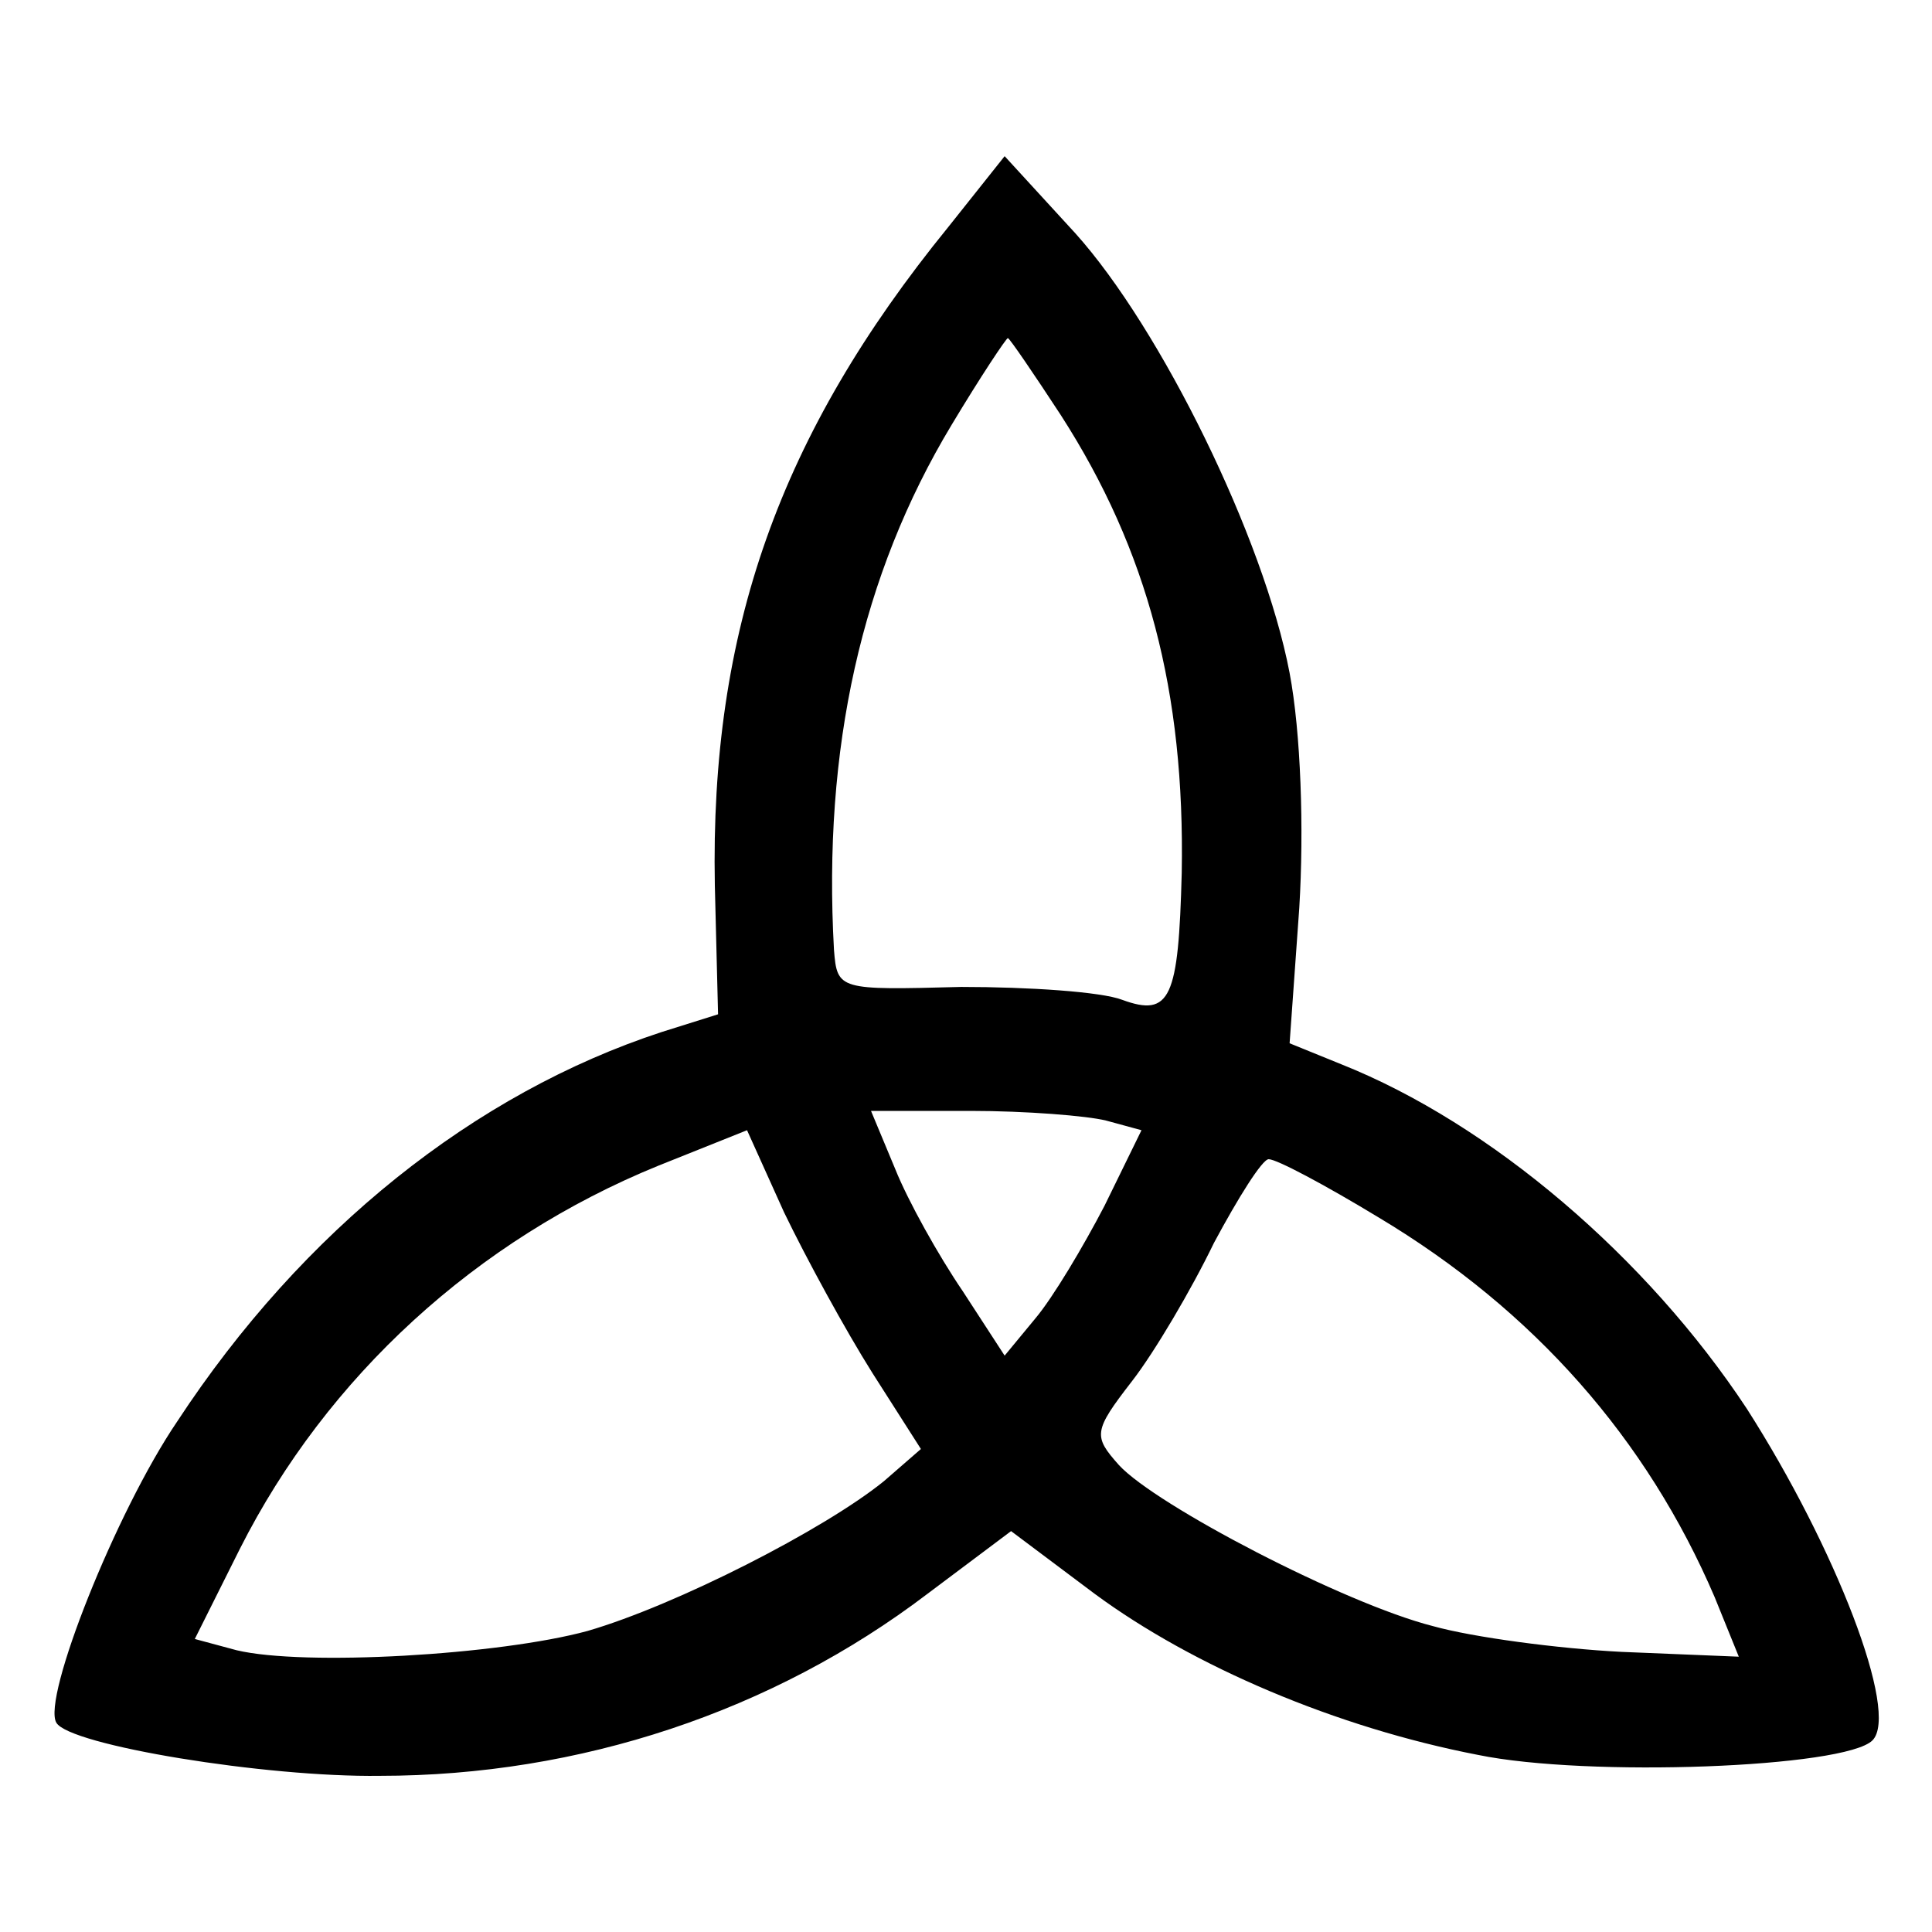
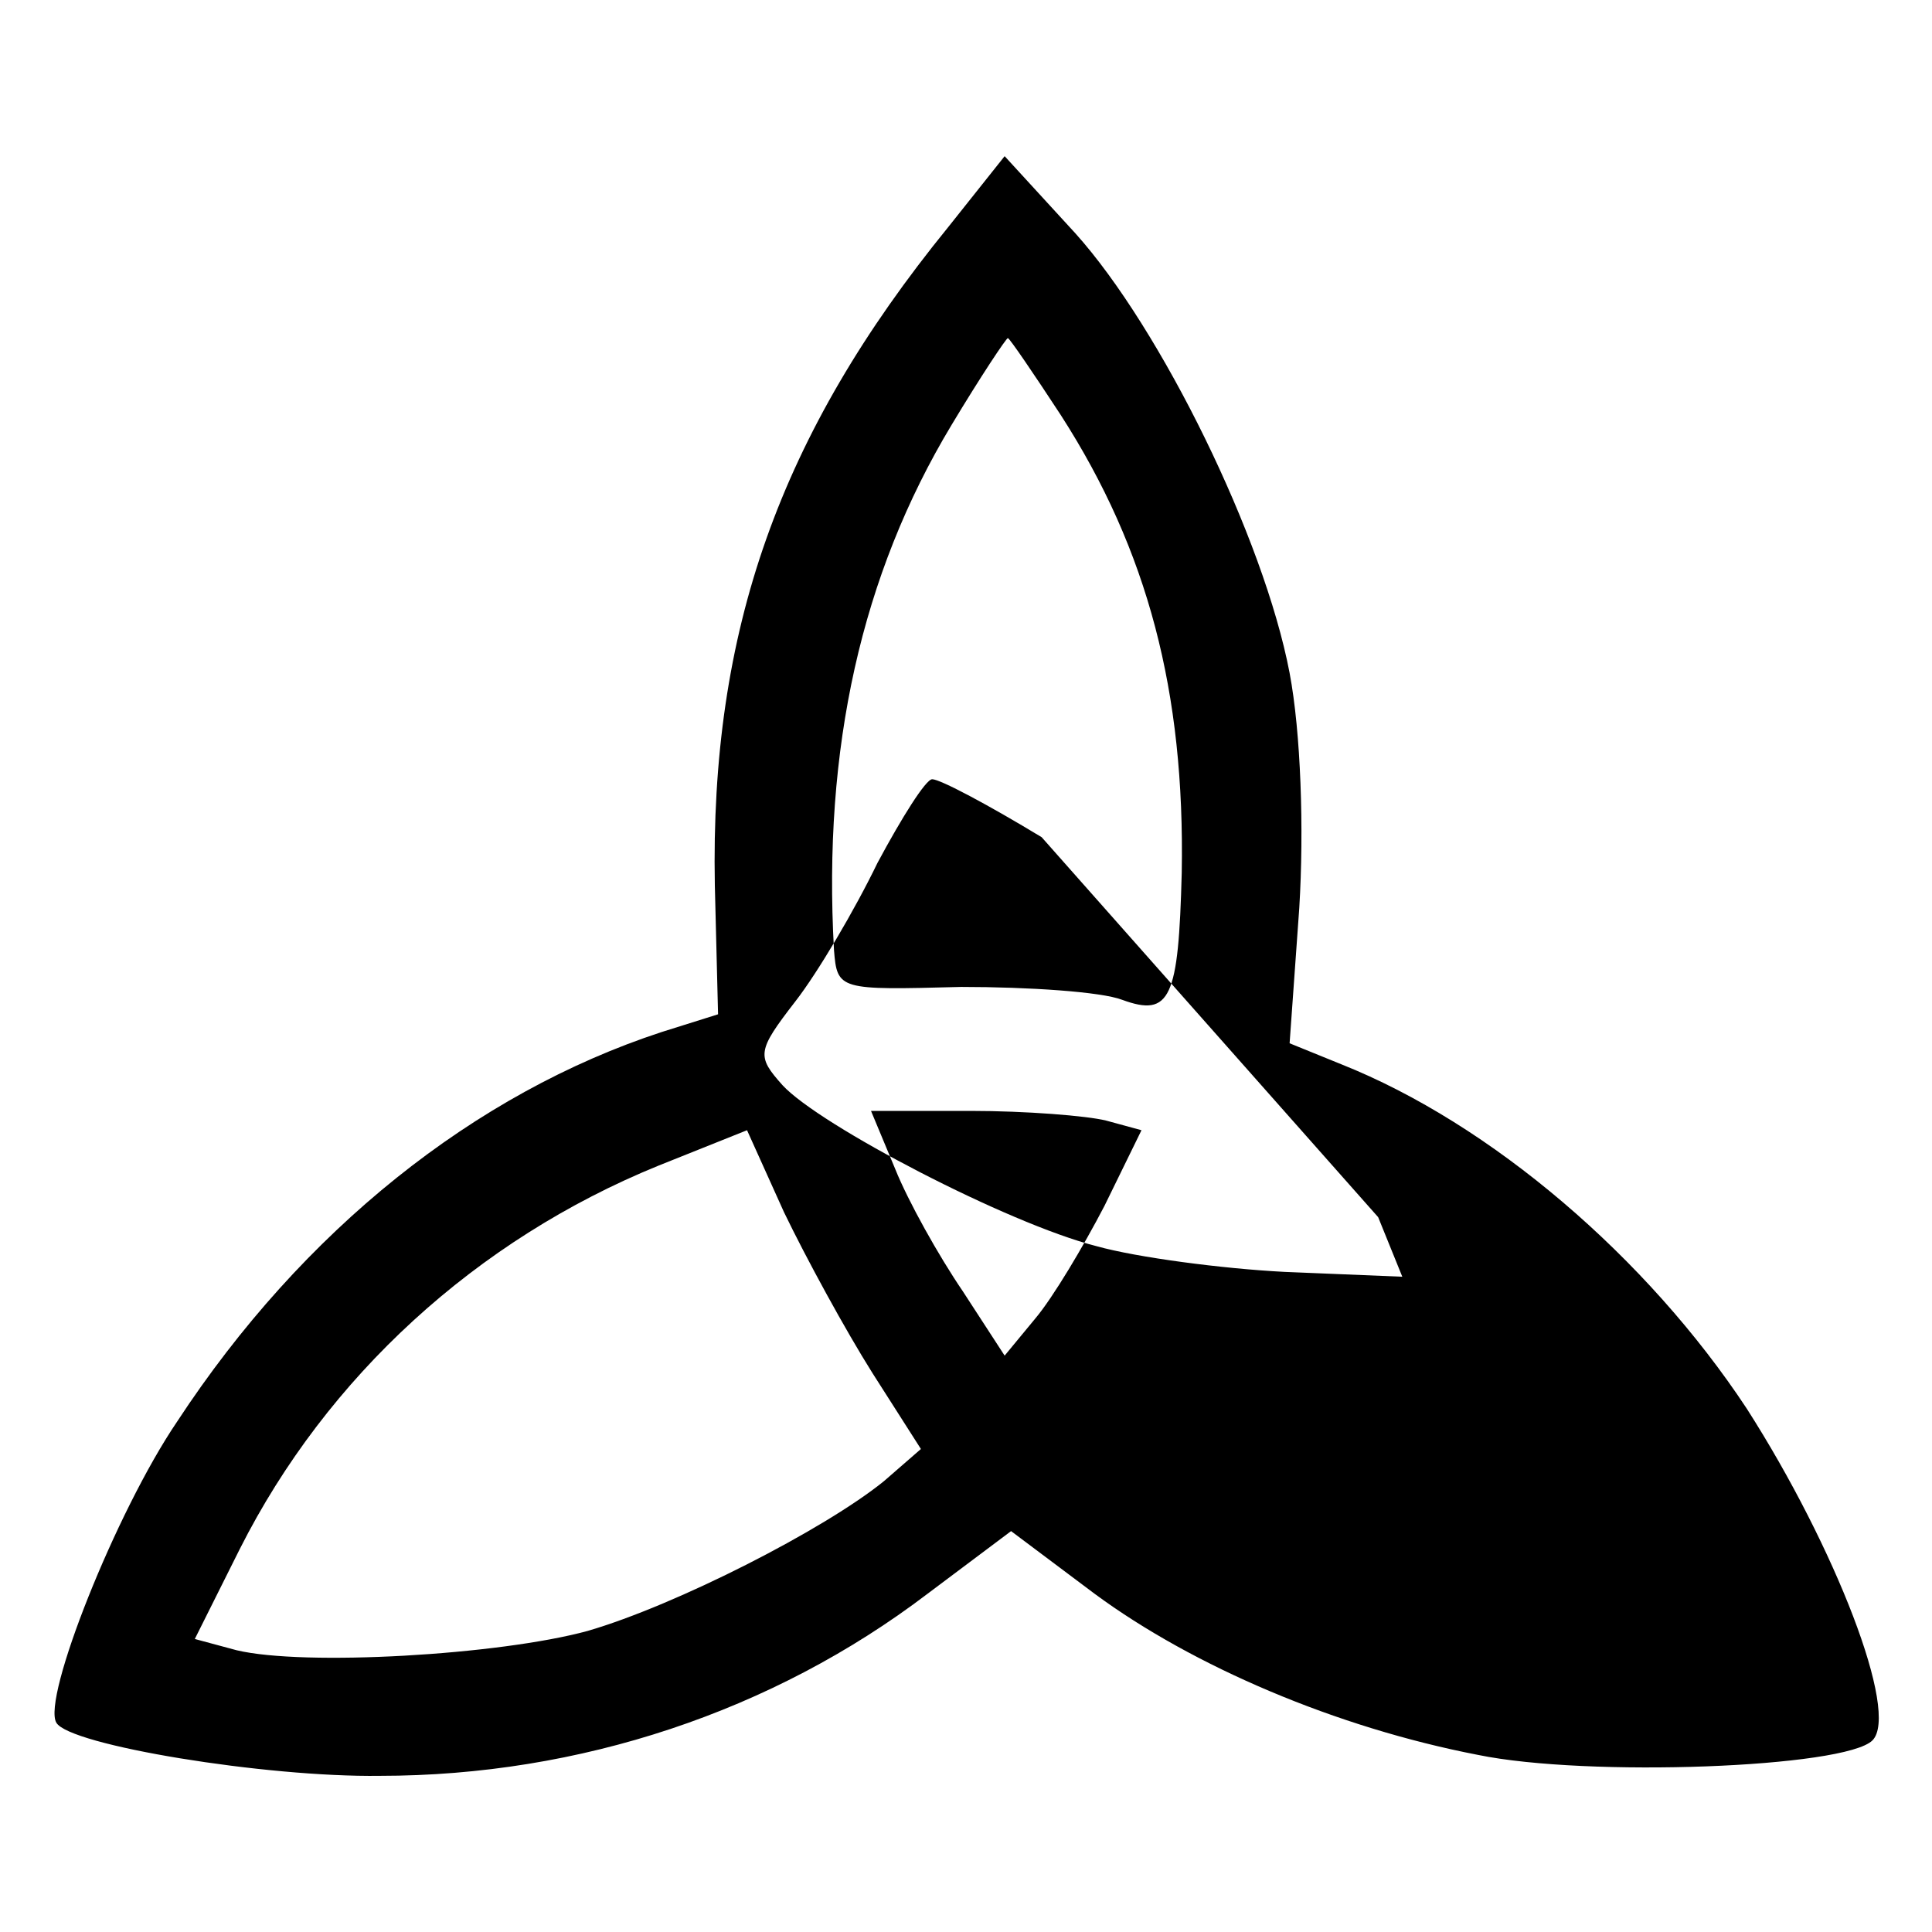
<svg xmlns="http://www.w3.org/2000/svg" version="1.0" width="120pt" height="120pt" viewBox="0 0 120 120" preserveAspectRatio="xMidYMid meet">
  <g transform="translate(0,120) scale(0.1,-0.1)" fill="#000000" stroke="none">
-     <path d="M589 1059 c-105 -129 -148 -251 -145 -409 l2 -80 -35 -11 c-116 -38 -223 -123 -301 -242 -38 -56 -84 -172 -75 -187 8 -14 130 -34 201 -33 124 0 244 40 340 113 l52 39 52 -39 c61 -45 150 -83 238 -100 68 -14 228 -8 245 9 17 17 -23 120 -78 206 -62 94 -159 177 -252 214 l-32 13 6 84 c3 49 1 109 -6 146 -16 84 -80 214 -133 273 l-44 48 -35 -44z m70 -117 c54 -84 77 -172 75 -284 -2 -78 -7 -90 -37 -79 -13 5 -58 8 -100 8 -76 -2 -77 -2 -79 23 -7 125 17 233 73 326 18 30 34 54 35 54 1 0 16 -22 33 -48z m28 -438 l22 -6 -23 -47 c-13 -25 -32 -57 -43 -70 l-19 -23 -26 40 c-15 22 -34 56 -42 76 l-15 36 62 0 c34 0 72 -3 84 -6z m-145 -157 l30 -47 -23 -20 c-37 -30 -129 -77 -184 -93 -55 -15 -176 -22 -218 -12 l-26 7 28 56 c54 107 147 192 260 238 l55 22 23 -51 c14 -29 38 -73 55 -100z m314 97 c97 -58 167 -138 209 -236 l15 -37 -73 3 c-39 2 -92 9 -117 16 -55 14 -172 75 -195 100 -16 18 -16 21 8 52 14 18 37 57 51 86 15 28 30 52 34 52 5 0 35 -16 68 -36z" />
+     <path d="M589 1059 c-105 -129 -148 -251 -145 -409 l2 -80 -35 -11 c-116 -38 -223 -123 -301 -242 -38 -56 -84 -172 -75 -187 8 -14 130 -34 201 -33 124 0 244 40 340 113 l52 39 52 -39 c61 -45 150 -83 238 -100 68 -14 228 -8 245 9 17 17 -23 120 -78 206 -62 94 -159 177 -252 214 l-32 13 6 84 c3 49 1 109 -6 146 -16 84 -80 214 -133 273 l-44 48 -35 -44z m70 -117 c54 -84 77 -172 75 -284 -2 -78 -7 -90 -37 -79 -13 5 -58 8 -100 8 -76 -2 -77 -2 -79 23 -7 125 17 233 73 326 18 30 34 54 35 54 1 0 16 -22 33 -48z m28 -438 l22 -6 -23 -47 c-13 -25 -32 -57 -43 -70 l-19 -23 -26 40 c-15 22 -34 56 -42 76 l-15 36 62 0 c34 0 72 -3 84 -6z m-145 -157 l30 -47 -23 -20 c-37 -30 -129 -77 -184 -93 -55 -15 -176 -22 -218 -12 l-26 7 28 56 c54 107 147 192 260 238 l55 22 23 -51 c14 -29 38 -73 55 -100z m314 97 l15 -37 -73 3 c-39 2 -92 9 -117 16 -55 14 -172 75 -195 100 -16 18 -16 21 8 52 14 18 37 57 51 86 15 28 30 52 34 52 5 0 35 -16 68 -36z" />
  </g>
</svg>